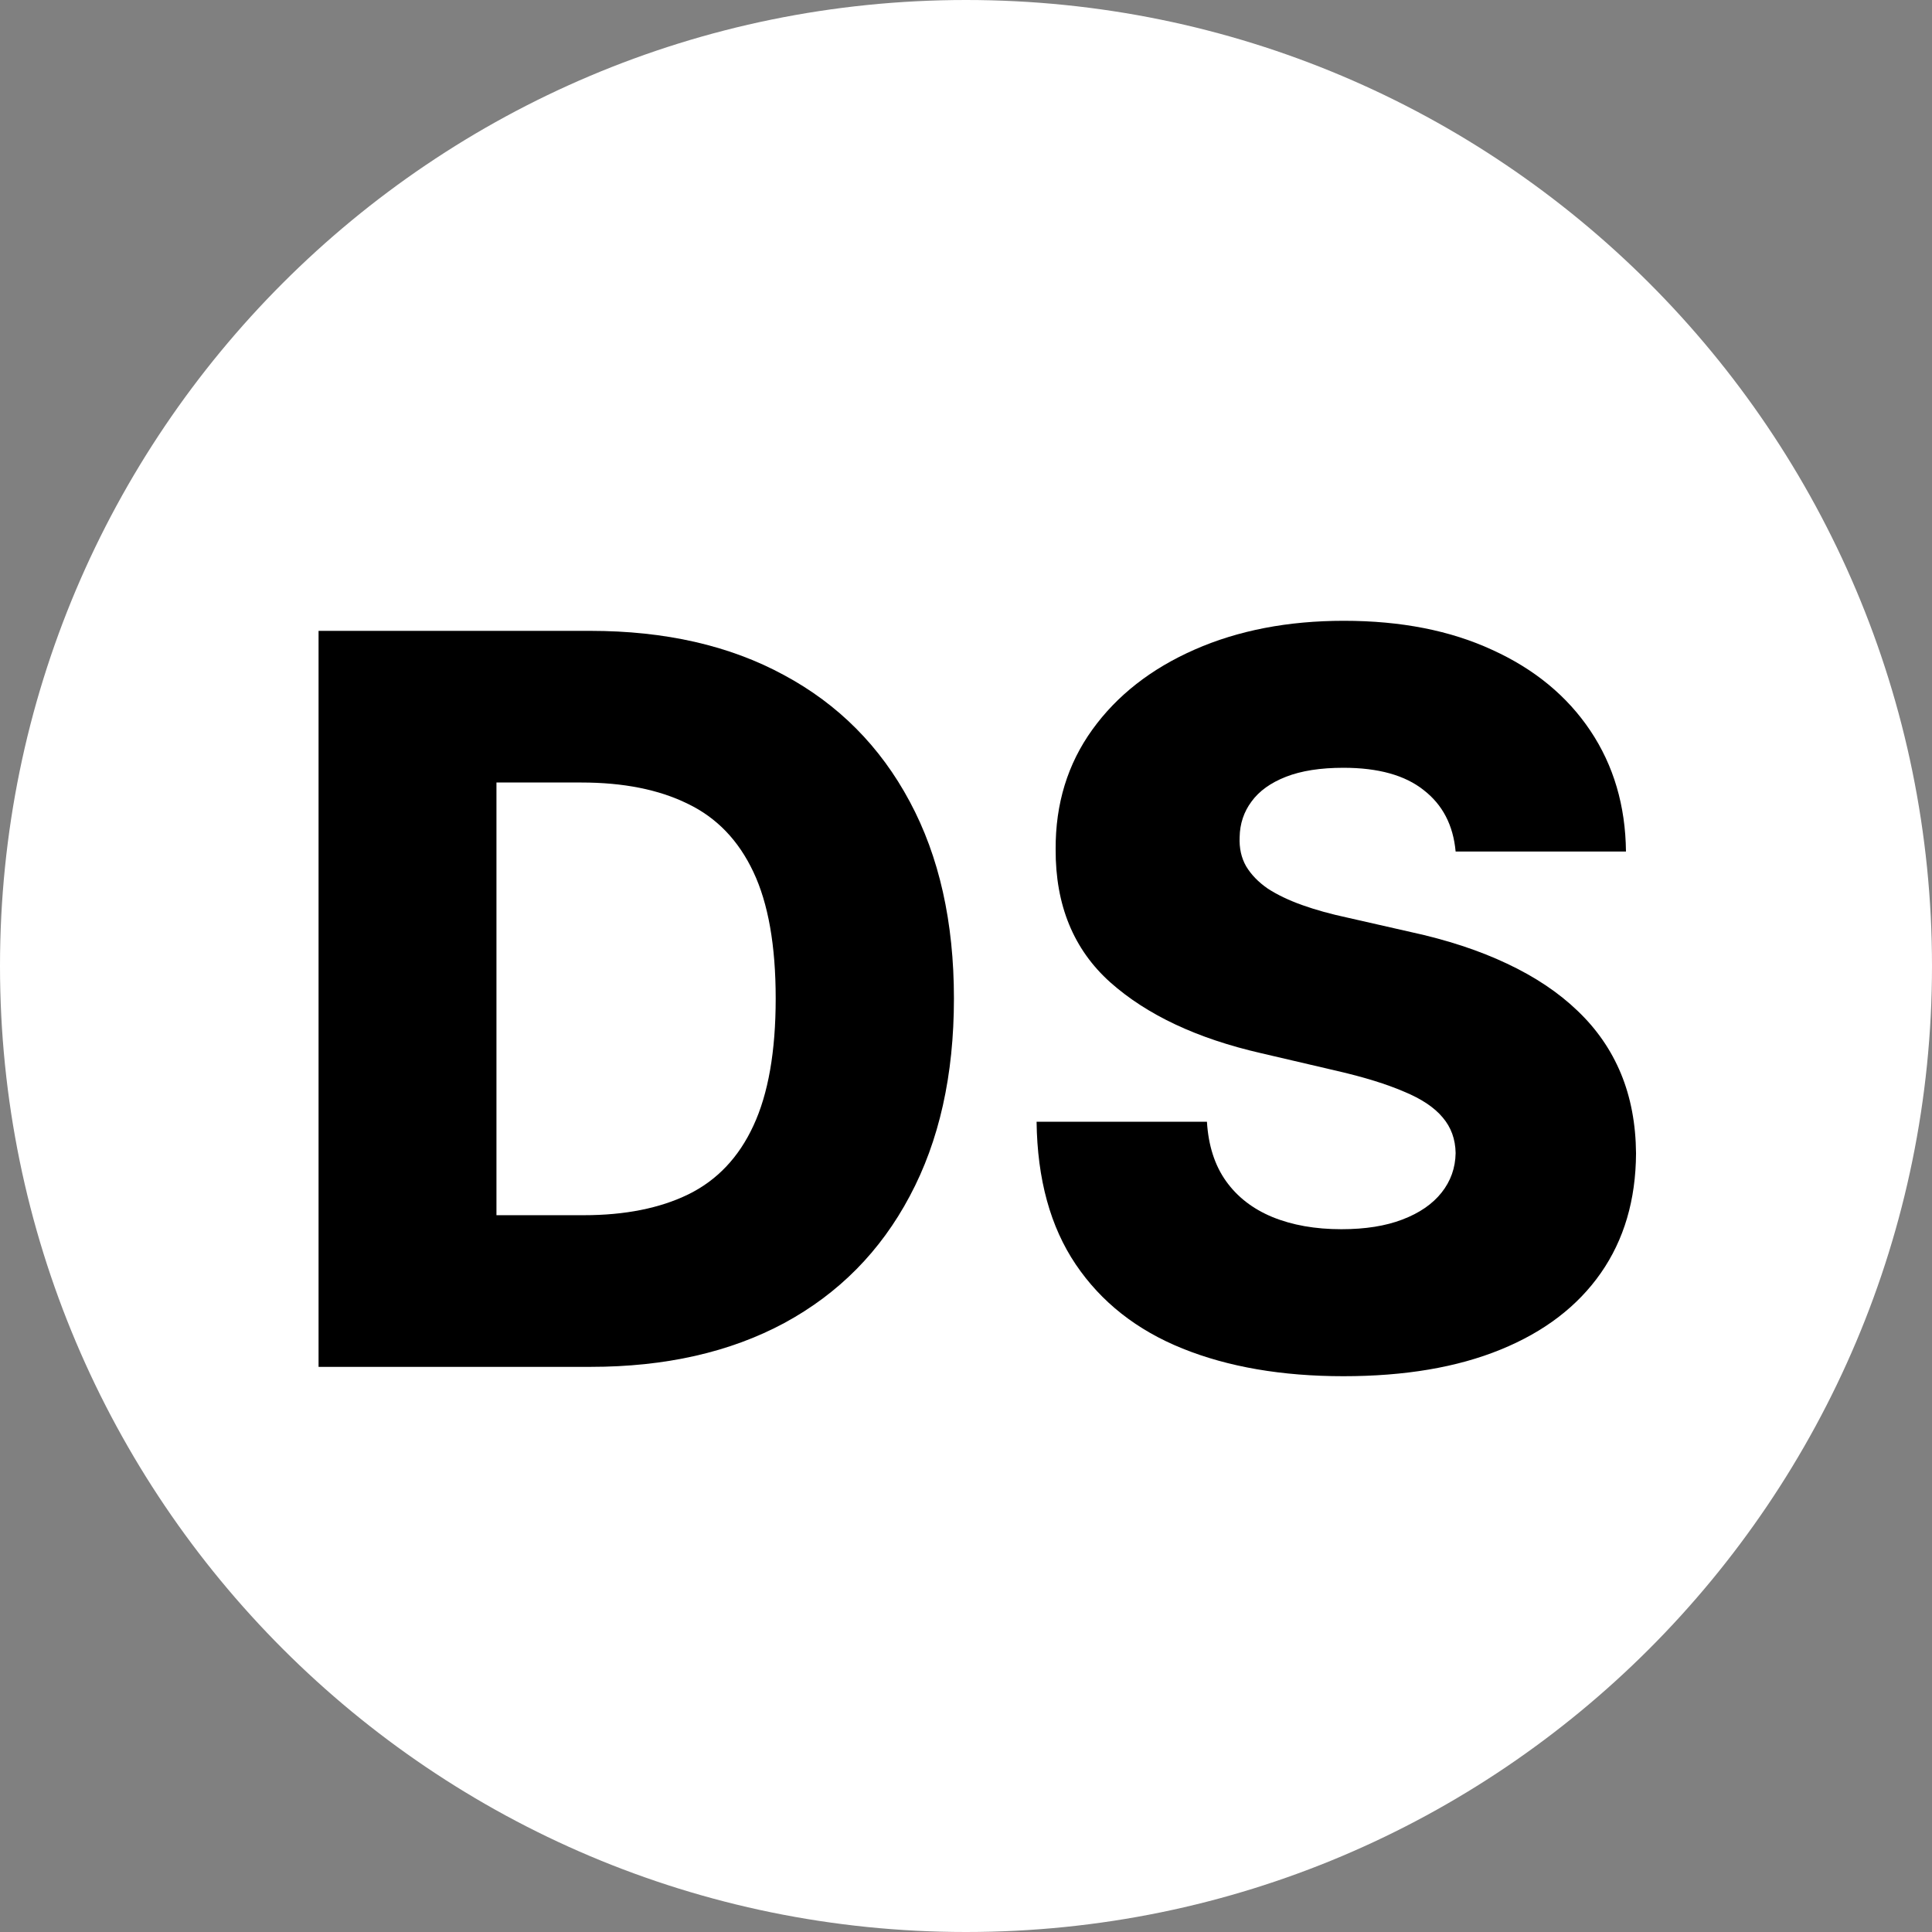
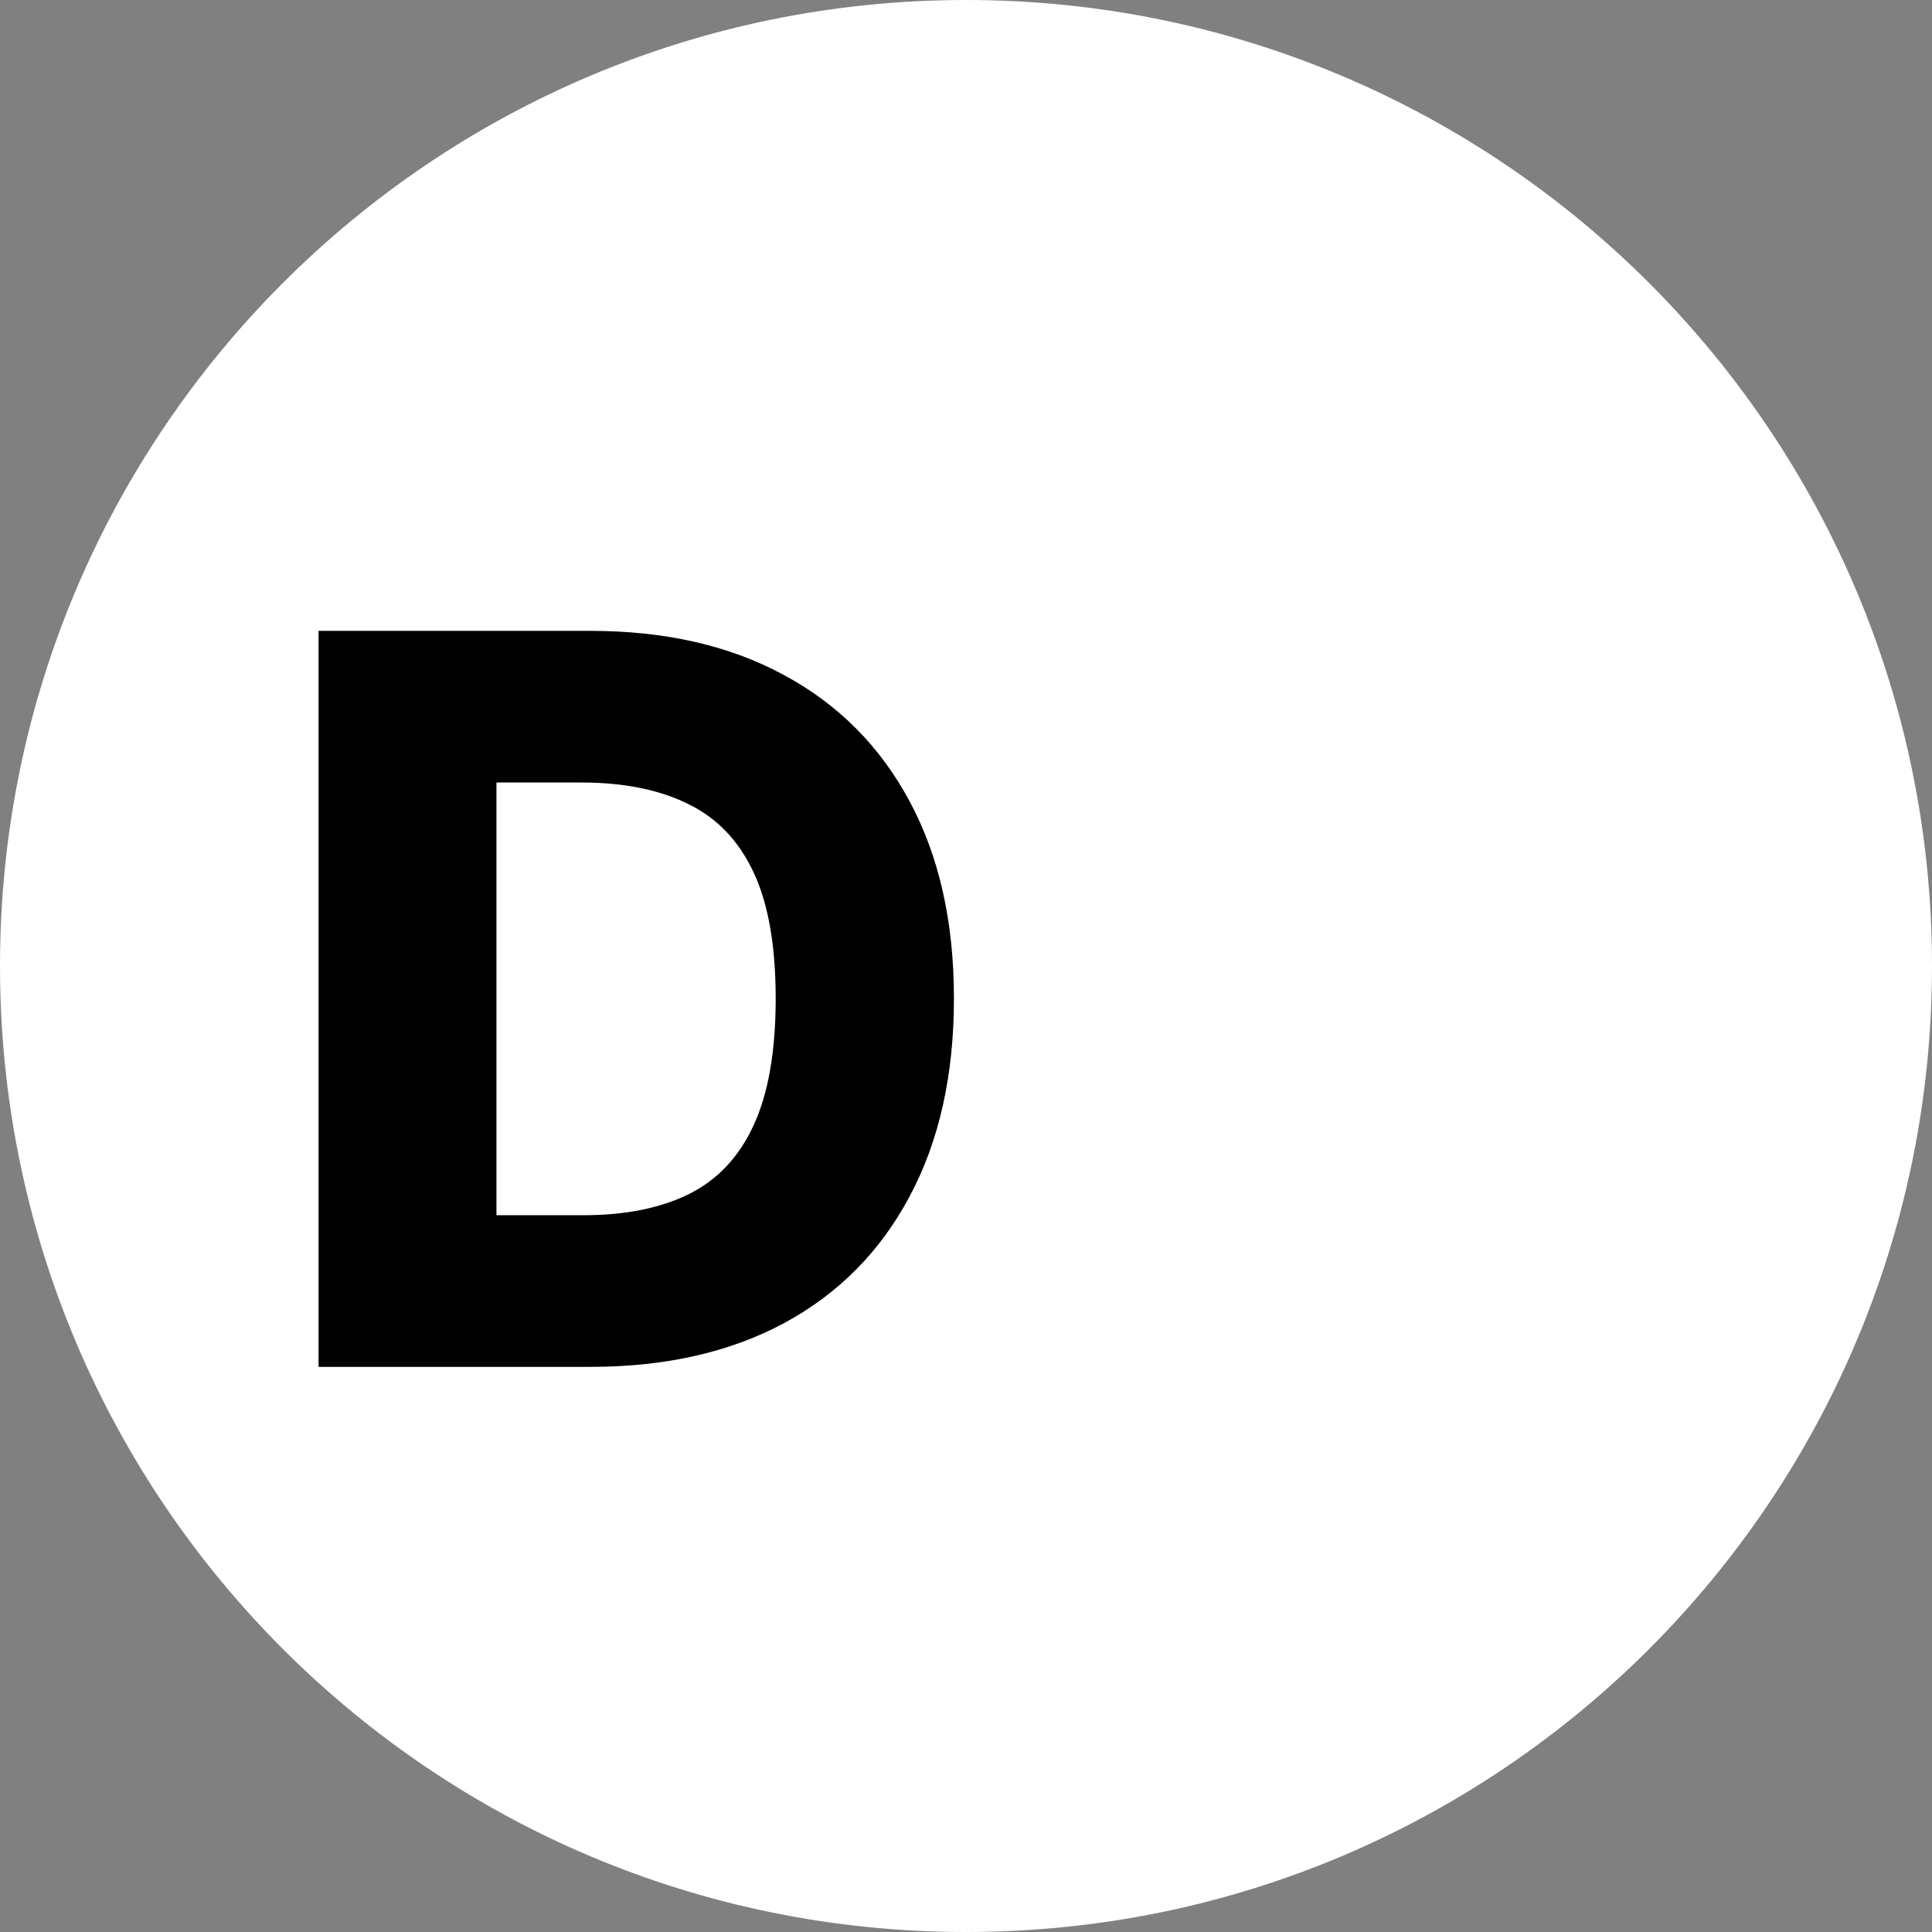
<svg xmlns="http://www.w3.org/2000/svg" width="196" height="196" viewBox="0 0 196 196" fill="none">
  <rect x="0" y="0" width="196" height="196" fill="#808080" stroke="none" />
  <path d="M196 98C196 152.124 152.124 196 98 196C43.876 196 0 152.124 0 98C0 43.876 43.876 0 98 0C152.124 0 196 43.876 196 98Z" fill="white" />
-   <path d="M147.672 86.385C147.429 83.712 146.347 81.634 144.427 80.151C142.531 78.644 139.821 77.891 136.297 77.891C133.964 77.891 132.019 78.194 130.464 78.802C128.908 79.41 127.741 80.248 126.964 81.318C126.186 82.363 125.785 83.566 125.76 84.927C125.712 86.045 125.931 87.029 126.417 87.88C126.927 88.731 127.656 89.484 128.604 90.141C129.576 90.773 130.743 91.332 132.104 91.818C133.465 92.304 134.997 92.729 136.698 93.094L143.115 94.552C146.809 95.354 150.066 96.424 152.885 97.76C155.729 99.097 158.111 100.689 160.031 102.536C161.976 104.384 163.446 106.51 164.443 108.917C165.439 111.323 165.95 114.021 165.974 117.01C165.95 121.726 164.759 125.773 162.401 129.151C160.043 132.529 156.653 135.118 152.229 136.917C147.83 138.715 142.519 139.615 136.297 139.615C130.05 139.615 124.606 138.679 119.964 136.807C115.321 134.936 111.712 132.092 109.135 128.276C106.559 124.46 105.234 119.635 105.161 113.802H122.443C122.589 116.208 123.233 118.214 124.375 119.818C125.517 121.422 127.085 122.637 129.078 123.464C131.095 124.29 133.429 124.703 136.078 124.703C138.509 124.703 140.575 124.375 142.276 123.719C144.002 123.062 145.326 122.151 146.25 120.984C147.174 119.818 147.648 118.481 147.672 116.974C147.648 115.564 147.21 114.361 146.359 113.365C145.509 112.344 144.196 111.469 142.422 110.74C140.672 109.986 138.436 109.293 135.714 108.661L127.911 106.839C121.446 105.356 116.354 102.962 112.635 99.656C108.917 96.326 107.069 91.83 107.094 86.167C107.069 81.549 108.309 77.502 110.813 74.026C113.316 70.55 116.78 67.84 121.203 65.896C125.627 63.951 130.67 62.979 136.333 62.979C142.118 62.979 147.137 63.964 151.391 65.932C155.668 67.877 158.986 70.611 161.344 74.135C163.701 77.66 164.905 81.743 164.953 86.385H147.672Z" fill="black" />
  <path d="M59.917 138.667H32.318V64H59.88C67.488 64 74.038 65.495 79.531 68.484C85.049 71.45 89.302 75.727 92.292 81.318C95.281 86.884 96.776 93.543 96.776 101.297C96.776 109.075 95.281 115.759 92.292 121.349C89.326 126.939 85.085 131.229 79.568 134.219C74.05 137.184 67.5 138.667 59.917 138.667ZM50.365 123.281H59.224C63.404 123.281 66.941 122.576 69.833 121.167C72.75 119.733 74.95 117.411 76.432 114.203C77.939 110.97 78.693 106.668 78.693 101.297C78.693 95.925 77.939 91.648 76.432 88.463C74.925 85.255 72.701 82.946 69.76 81.537C66.844 80.102 63.246 79.385 58.969 79.385H50.365V123.281Z" fill="black" />
</svg>